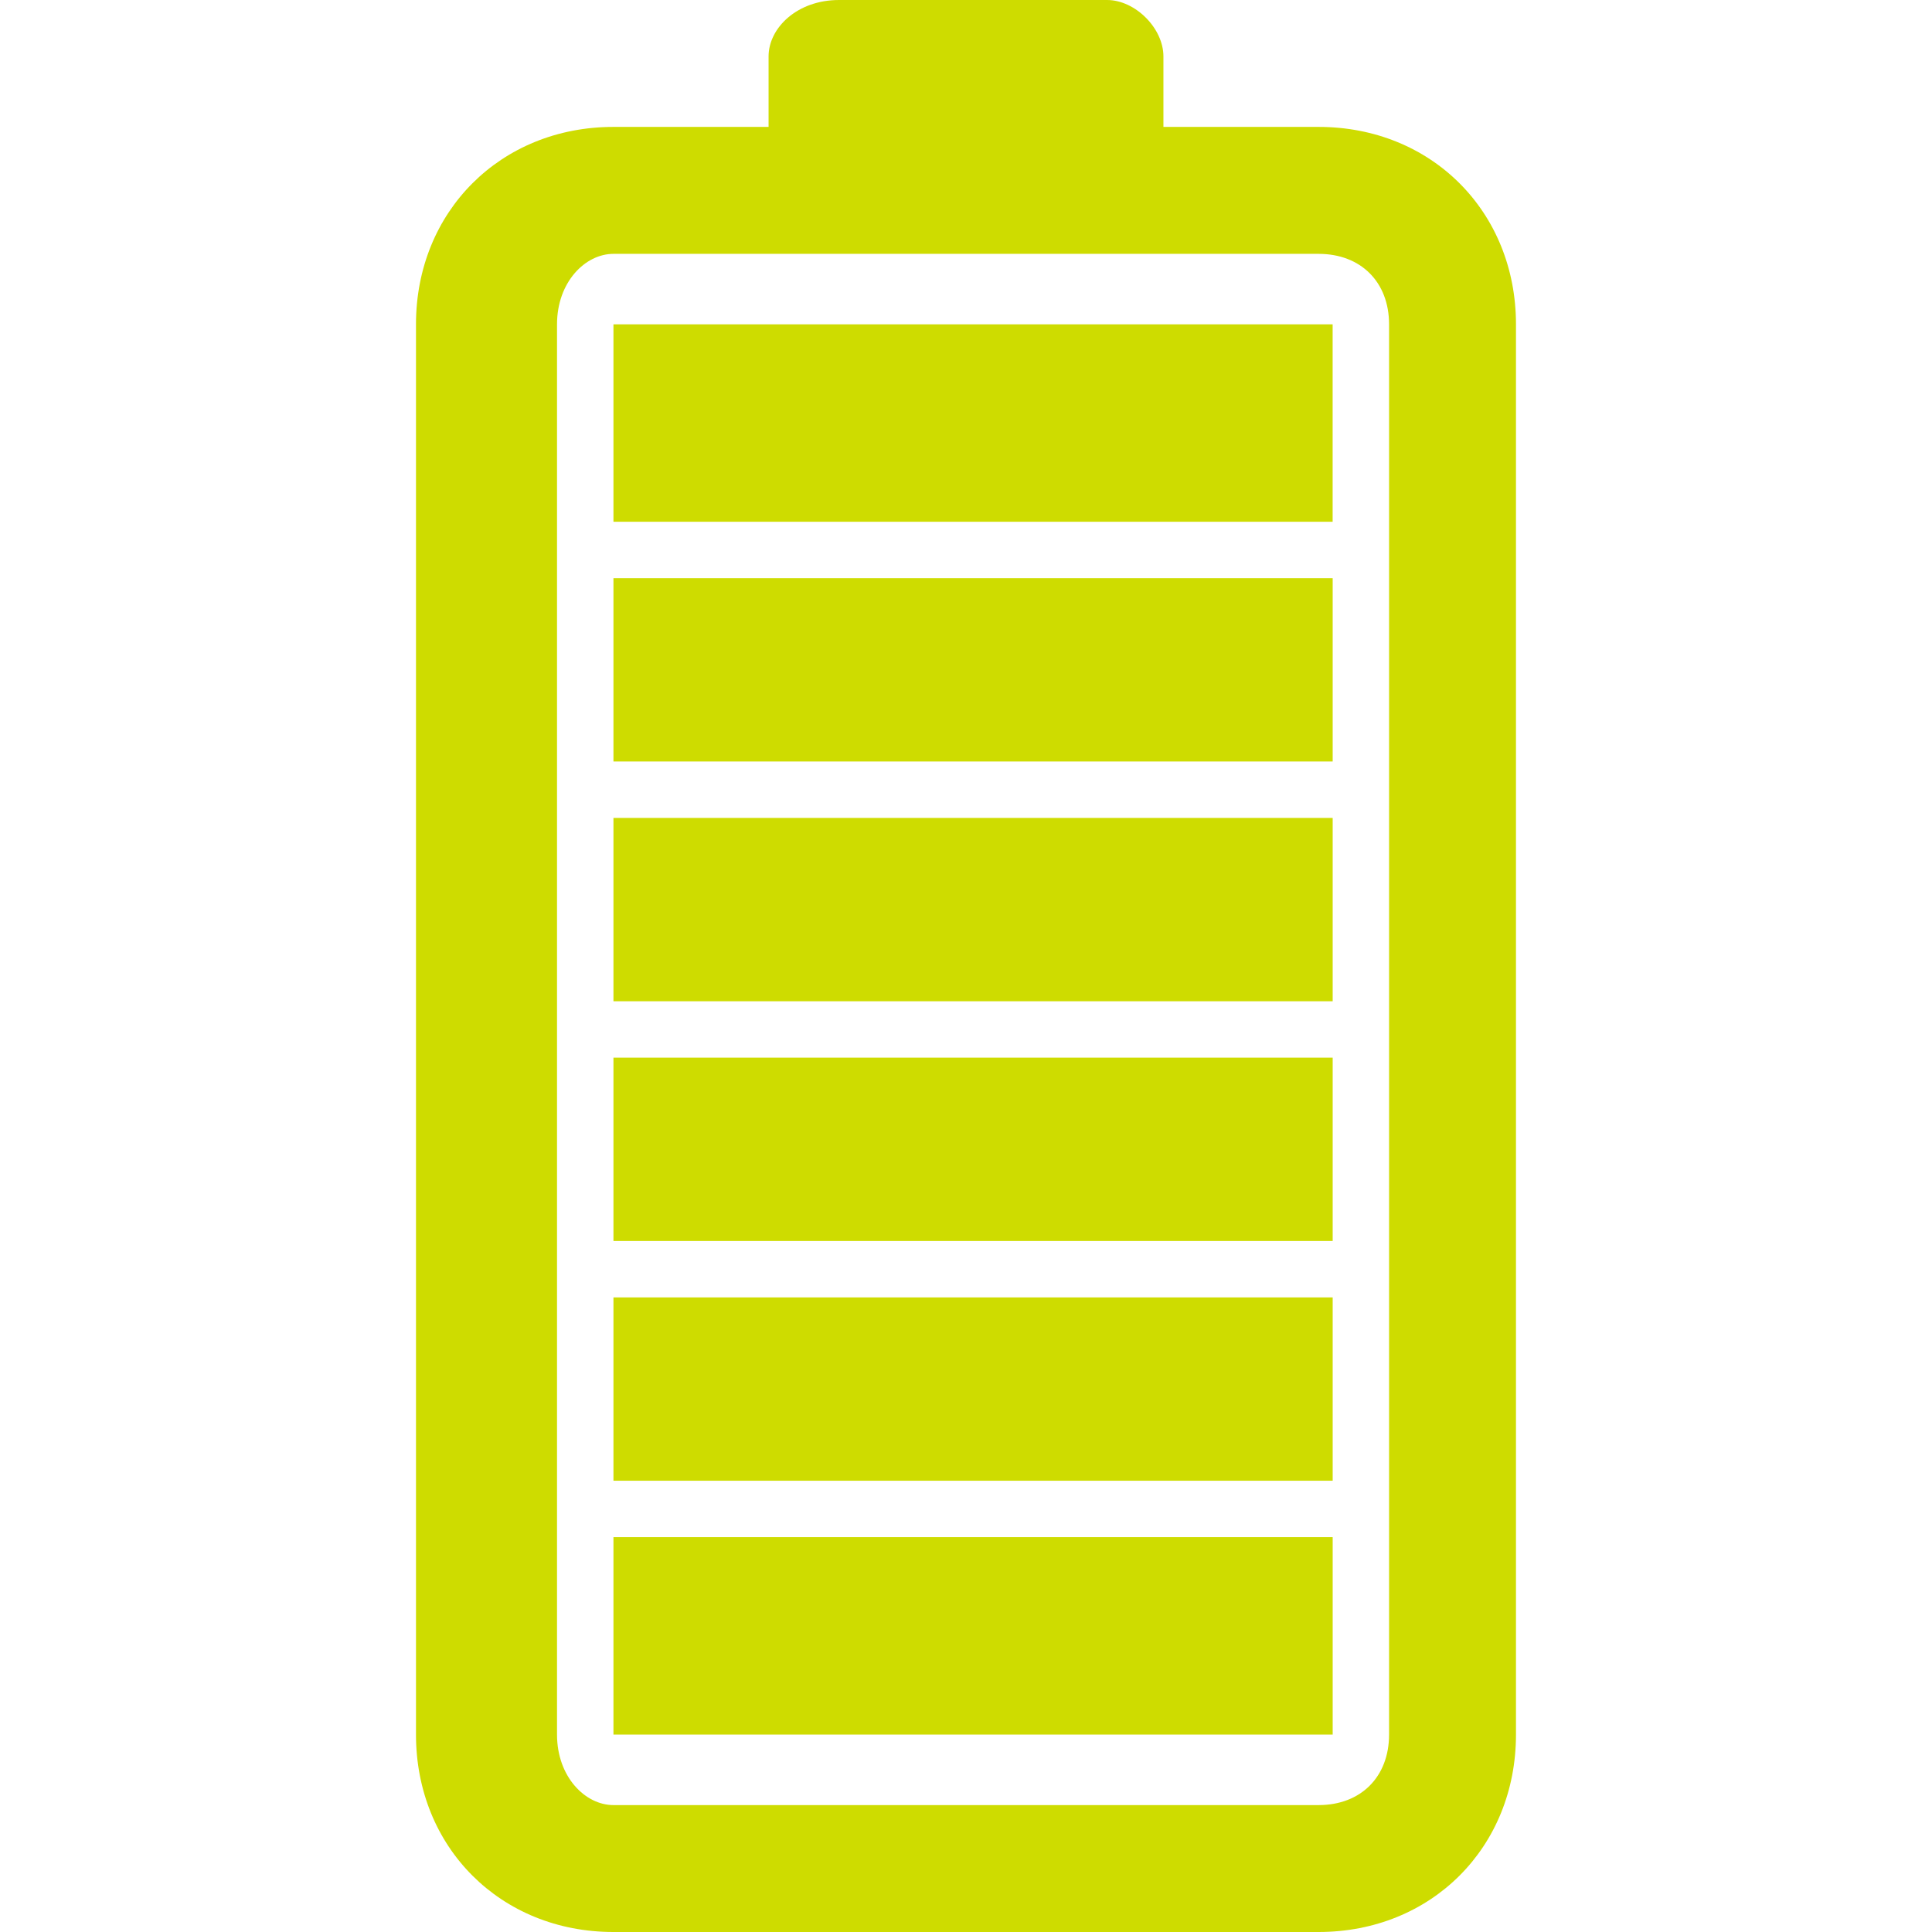
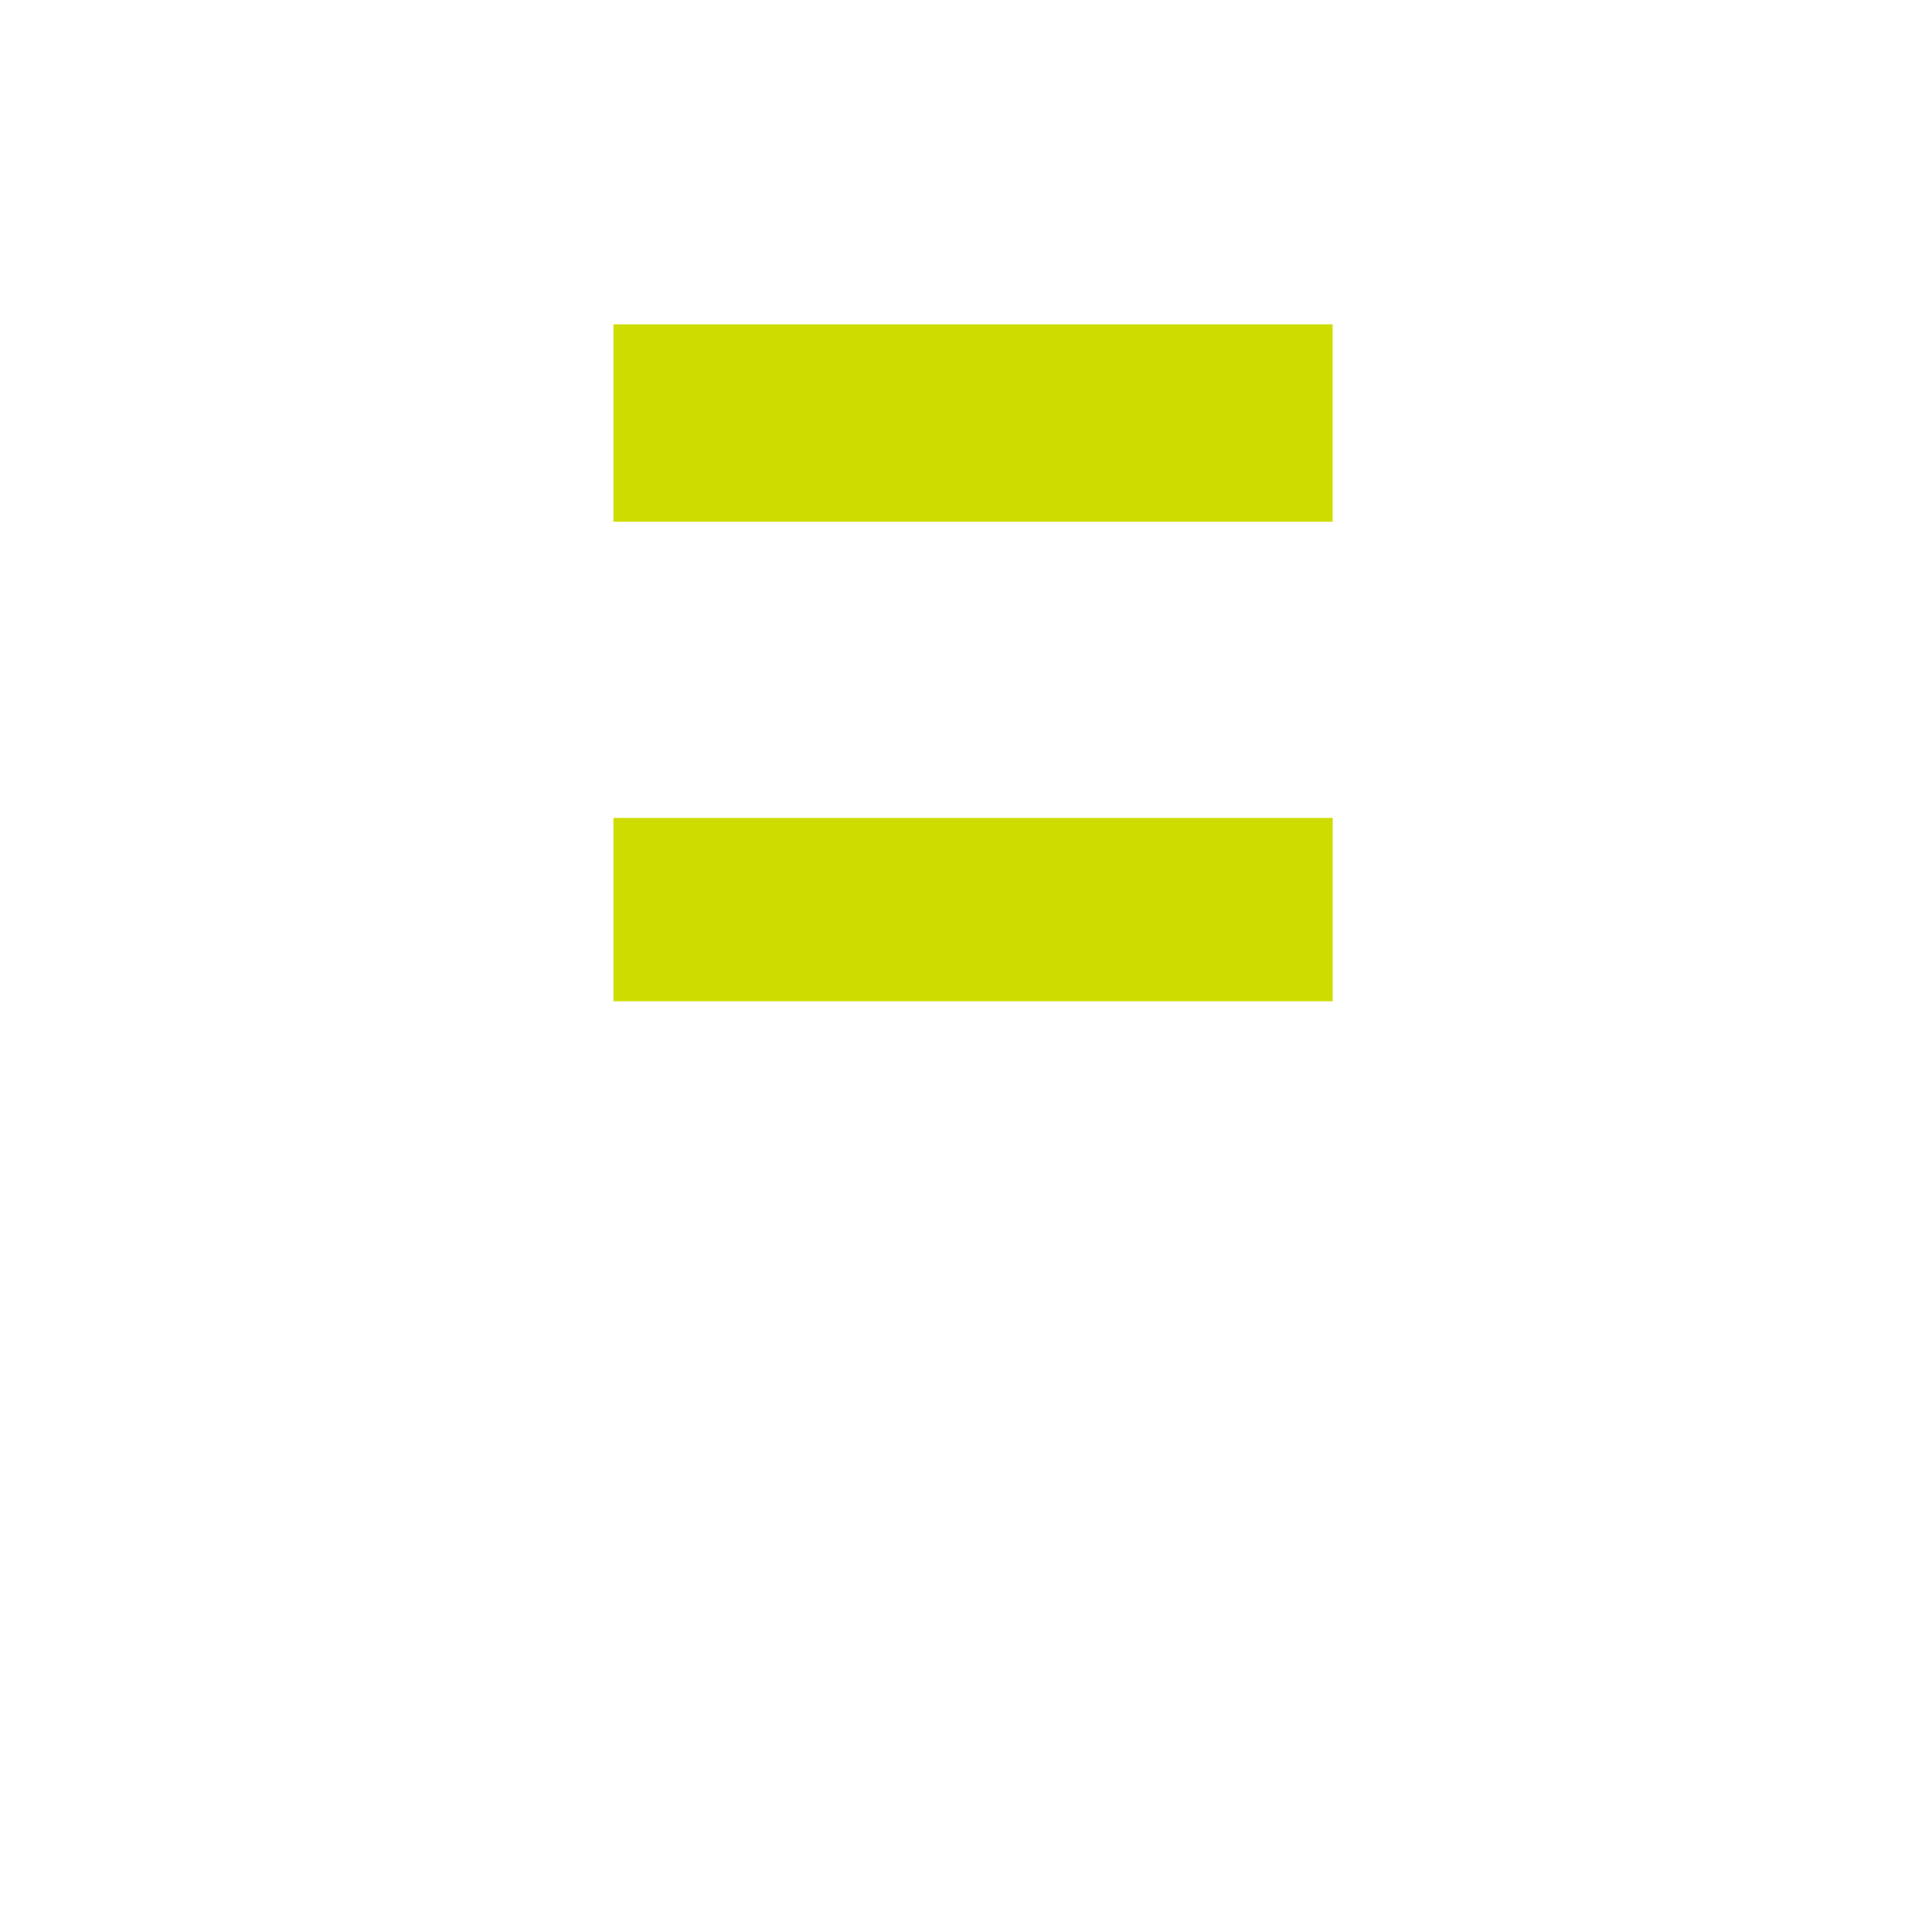
<svg xmlns="http://www.w3.org/2000/svg" viewBox="0 0 48 48" fill="none">
  <g clip-path="url(#clip0_880_24499)">
-     <path d="M15.241 3.153H19.095V1.401C19.095 0.701 19.796 0 20.847 0H27.504C28.204 0 28.905 0.701 28.905 1.401V3.153H32.759C35.562 3.153 37.664 5.255 37.664 8.058V43.095C37.664 45.898 35.562 48 32.759 48H15.241C12.438 48 10.335 45.898 10.335 43.095V8.058C10.335 5.256 12.438 3.153 15.241 3.153H15.241ZM32.759 6.307H15.241C14.54 6.307 13.839 7.007 13.839 8.058V43.095C13.839 44.146 14.54 44.847 15.241 44.847H32.759C33.81 44.847 34.511 44.146 34.511 43.095V8.058C34.511 7.007 33.81 6.307 32.759 6.307Z" fill="#CEDC00" />
-     <path fill-rule="evenodd" clip-rule="evenodd" d="M33.11 38.19V43.095H15.241V38.19H33.11Z" fill="#CEDC00" />
-     <path fill-rule="evenodd" clip-rule="evenodd" d="M33.11 32.234V36.788H15.241V32.234H33.11Z" fill="#CEDC00" />
-     <path fill-rule="evenodd" clip-rule="evenodd" d="M33.11 26.277V30.832H15.241V26.277H33.11Z" fill="#CEDC00" />
    <path fill-rule="evenodd" clip-rule="evenodd" d="M33.11 20.321V24.876H15.241V20.321H33.11Z" fill="#CEDC00" />
-     <path fill-rule="evenodd" clip-rule="evenodd" d="M33.11 14.365V18.919H15.241V14.365H33.11Z" fill="#CEDC00" />
    <path fill-rule="evenodd" clip-rule="evenodd" d="M15.241 8.058H33.109V12.963H15.241V8.058Z" fill="#CEDC00" />
  </g>
  <defs>
    <clipPath id="clip0_880_24499">
      <rect width="48" height="48" fill="white" />
    </clipPath>
  </defs>
</svg>